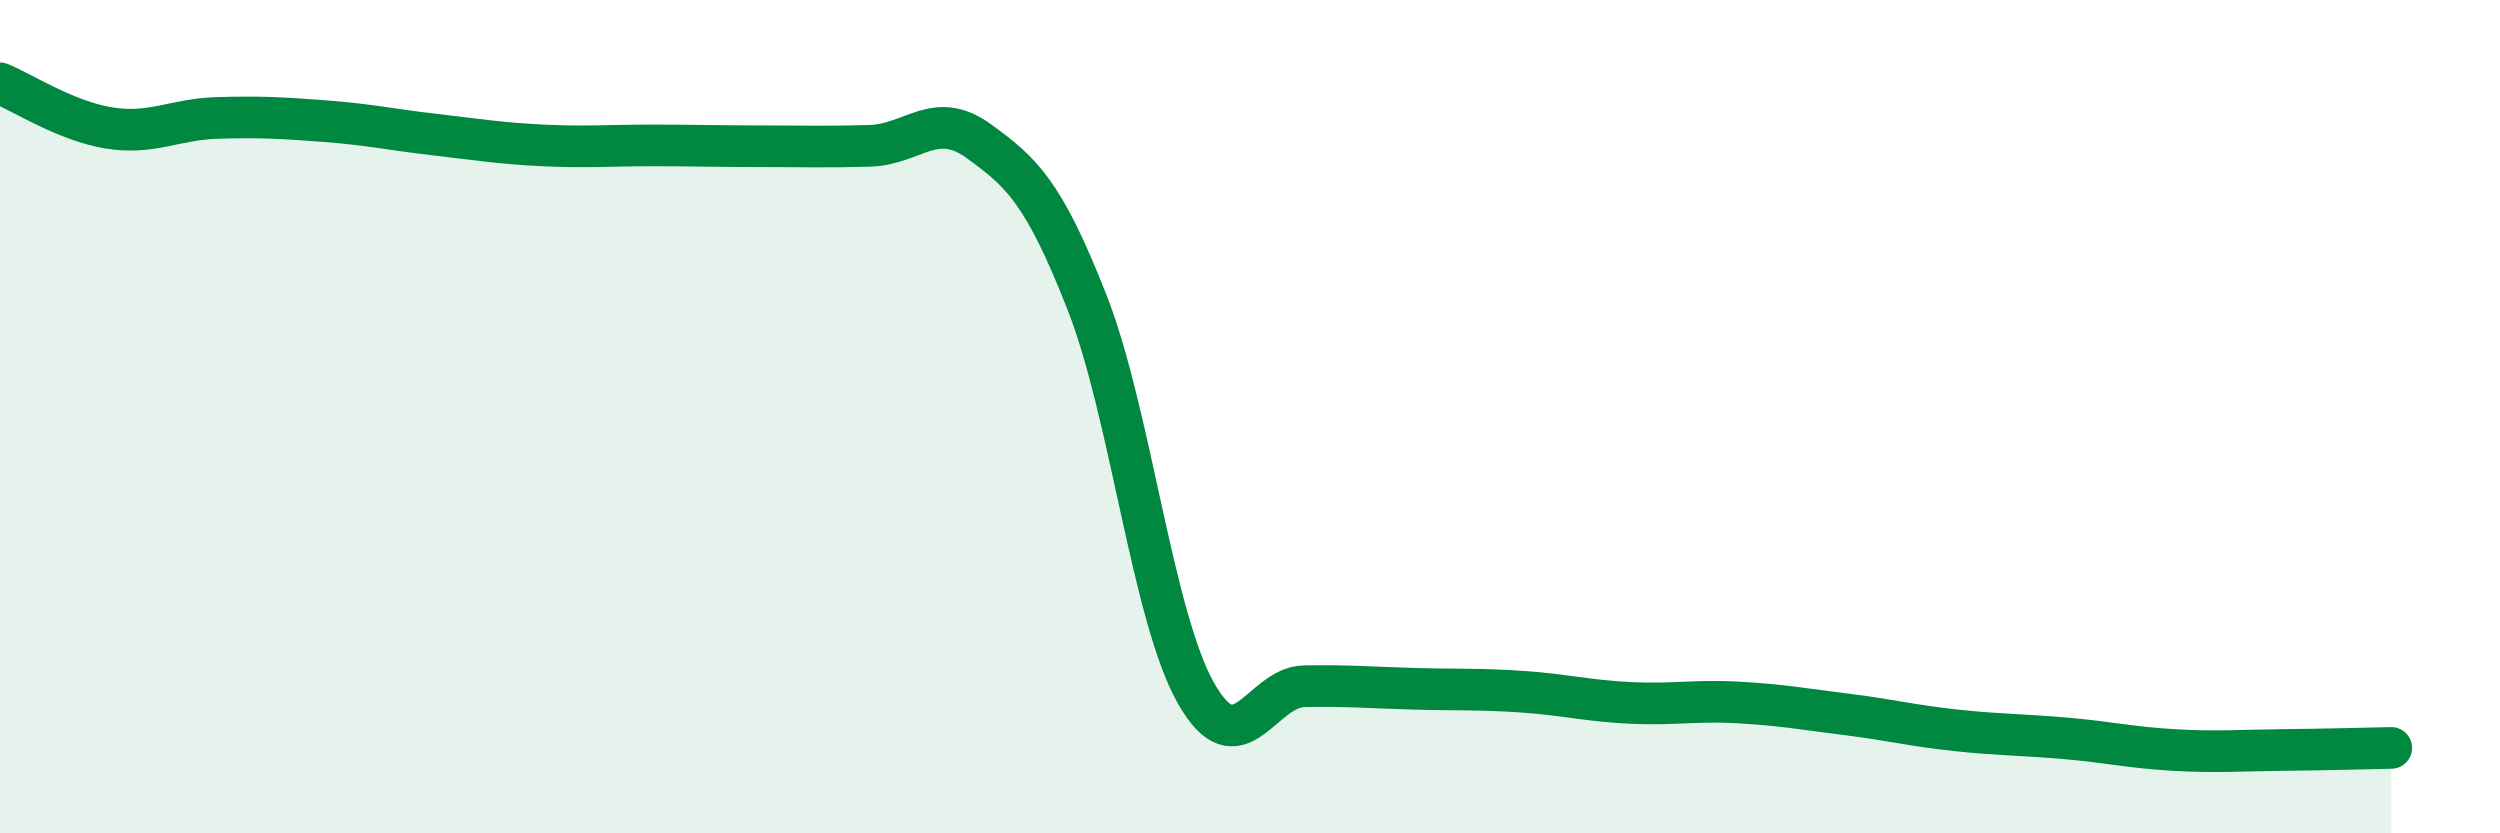
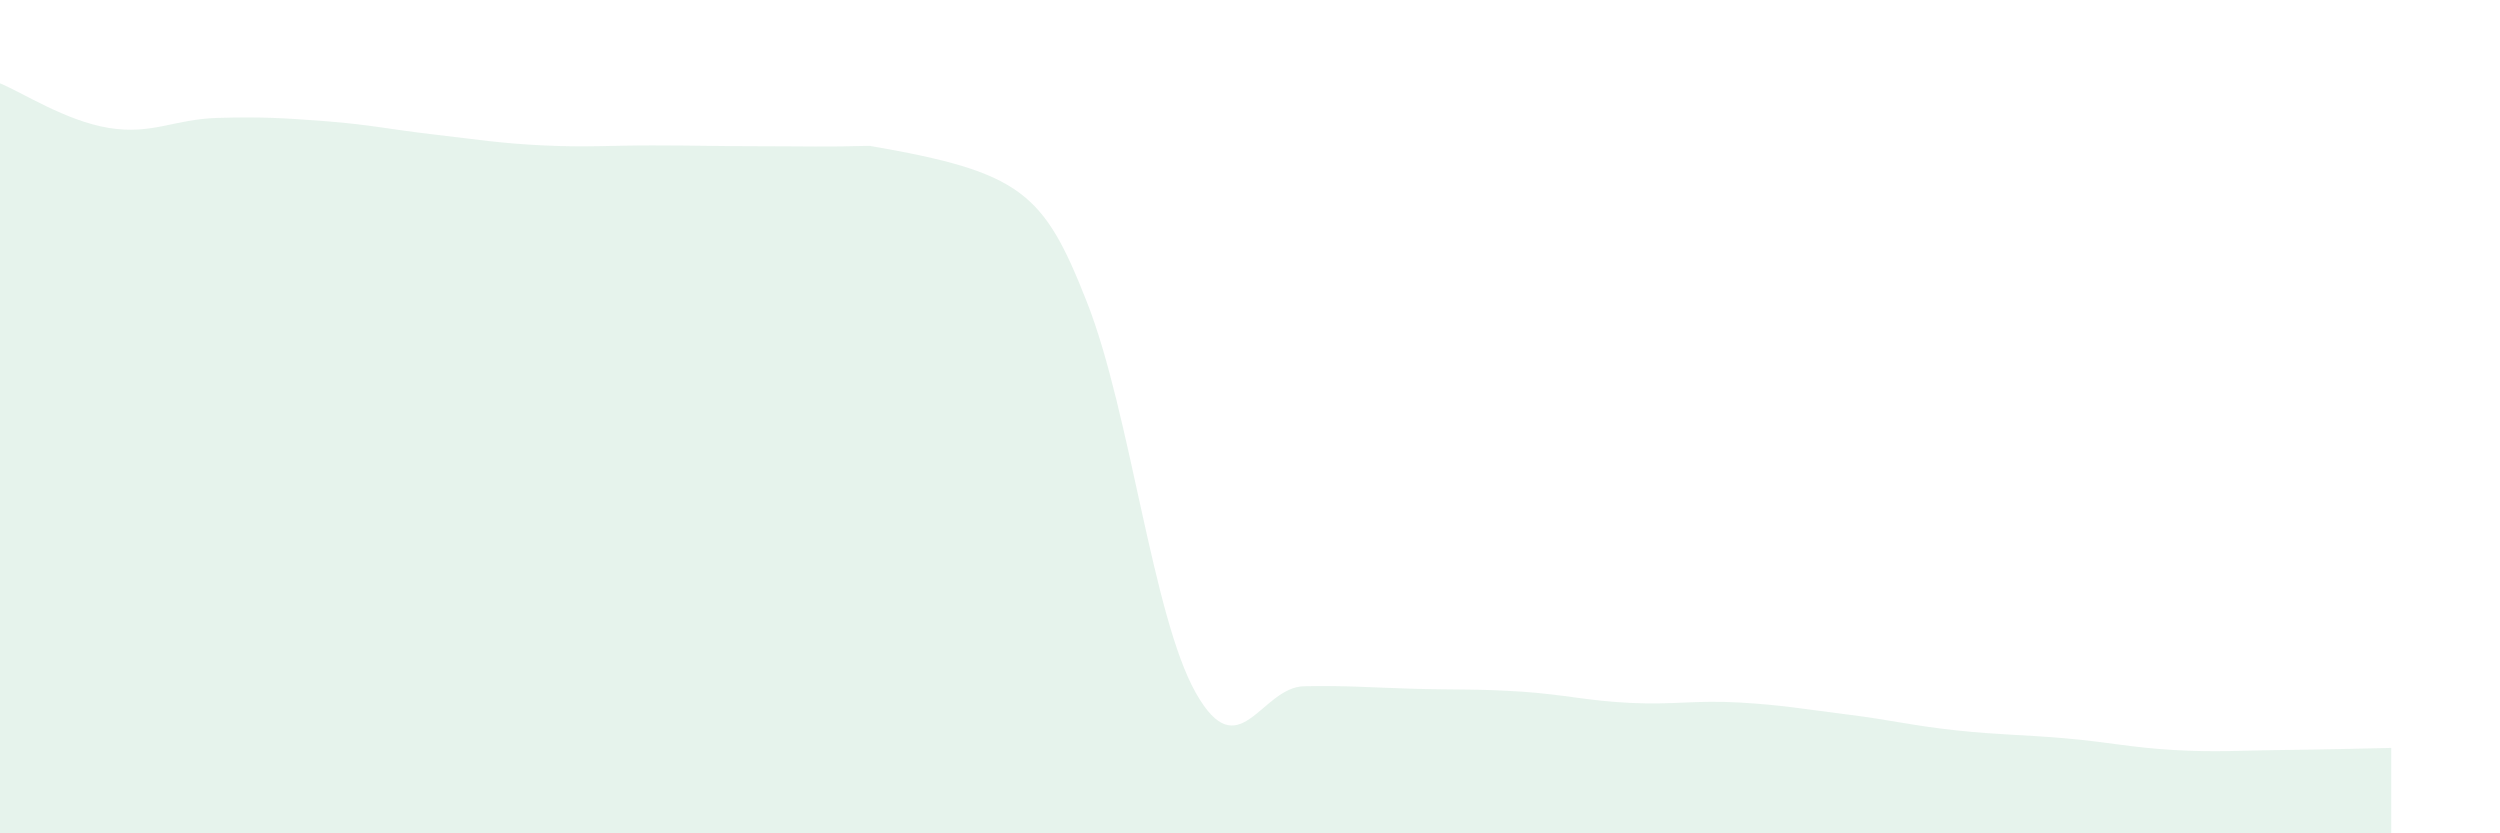
<svg xmlns="http://www.w3.org/2000/svg" width="60" height="20" viewBox="0 0 60 20">
-   <path d="M 0,2 C 0.52,2.21 1.57,2.9 2.61,3.07 C 3.65,3.24 4.18,2.86 5.22,2.83 C 6.26,2.8 6.79,2.83 7.83,2.91 C 8.87,2.99 9.39,3.11 10.43,3.23 C 11.47,3.35 12,3.44 13.04,3.49 C 14.08,3.54 14.61,3.49 15.65,3.49 C 16.69,3.49 17.22,3.51 18.26,3.51 C 19.3,3.51 19.83,3.53 20.87,3.5 C 21.91,3.47 22.44,2.63 23.48,3.38 C 24.52,4.13 25.05,4.61 26.09,7.26 C 27.13,9.91 27.66,14.79 28.7,16.63 C 29.74,18.47 30.26,16.49 31.3,16.47 C 32.34,16.45 32.87,16.5 33.91,16.53 C 34.95,16.56 35.48,16.53 36.52,16.6 C 37.56,16.67 38.09,16.82 39.13,16.87 C 40.17,16.92 40.7,16.8 41.74,16.86 C 42.78,16.92 43.31,17.02 44.35,17.15 C 45.39,17.28 45.92,17.42 46.96,17.53 C 48,17.64 48.53,17.63 49.57,17.72 C 50.61,17.81 51.13,17.94 52.17,18 C 53.21,18.06 53.74,18.01 54.78,18 C 55.82,17.99 56.87,17.96 57.39,17.95L57.39 20L0 20Z" fill="#008740" opacity="0.1" stroke-linecap="round" stroke-linejoin="round" />
-   <path d="M 0,2 C 0.52,2.21 1.57,2.9 2.61,3.07 C 3.65,3.24 4.18,2.86 5.22,2.83 C 6.26,2.8 6.79,2.83 7.83,2.91 C 8.87,2.99 9.39,3.11 10.43,3.23 C 11.47,3.35 12,3.44 13.04,3.49 C 14.08,3.54 14.61,3.49 15.65,3.49 C 16.69,3.49 17.22,3.51 18.26,3.51 C 19.3,3.51 19.83,3.53 20.87,3.5 C 21.91,3.47 22.44,2.63 23.48,3.38 C 24.52,4.13 25.05,4.61 26.09,7.26 C 27.13,9.91 27.66,14.79 28.7,16.63 C 29.74,18.47 30.26,16.49 31.3,16.47 C 32.34,16.45 32.87,16.5 33.91,16.53 C 34.95,16.56 35.48,16.53 36.52,16.6 C 37.56,16.67 38.09,16.82 39.13,16.87 C 40.17,16.92 40.7,16.8 41.74,16.86 C 42.78,16.92 43.31,17.02 44.35,17.15 C 45.39,17.28 45.92,17.42 46.96,17.53 C 48,17.64 48.53,17.63 49.57,17.72 C 50.61,17.81 51.13,17.94 52.17,18 C 53.21,18.06 53.74,18.01 54.78,18 C 55.82,17.99 56.87,17.96 57.39,17.95" stroke="#008740" stroke-width="1" fill="none" stroke-linecap="round" stroke-linejoin="round" />
+   <path d="M 0,2 C 0.52,2.21 1.57,2.9 2.61,3.07 C 3.65,3.24 4.18,2.86 5.22,2.83 C 6.26,2.8 6.79,2.83 7.83,2.91 C 8.87,2.99 9.39,3.11 10.43,3.23 C 11.47,3.35 12,3.44 13.04,3.49 C 14.08,3.54 14.61,3.49 15.65,3.49 C 16.69,3.49 17.22,3.51 18.26,3.51 C 19.3,3.51 19.83,3.53 20.87,3.5 C 24.52,4.13 25.05,4.61 26.09,7.26 C 27.13,9.91 27.66,14.79 28.7,16.63 C 29.74,18.47 30.26,16.49 31.3,16.47 C 32.34,16.45 32.87,16.5 33.91,16.53 C 34.95,16.56 35.48,16.53 36.52,16.6 C 37.56,16.67 38.09,16.82 39.13,16.87 C 40.17,16.92 40.7,16.8 41.74,16.86 C 42.78,16.92 43.31,17.02 44.35,17.15 C 45.39,17.28 45.92,17.42 46.96,17.53 C 48,17.64 48.53,17.63 49.57,17.72 C 50.61,17.81 51.13,17.94 52.17,18 C 53.21,18.06 53.74,18.01 54.78,18 C 55.82,17.99 56.87,17.96 57.39,17.95L57.39 20L0 20Z" fill="#008740" opacity="0.1" stroke-linecap="round" stroke-linejoin="round" />
</svg>